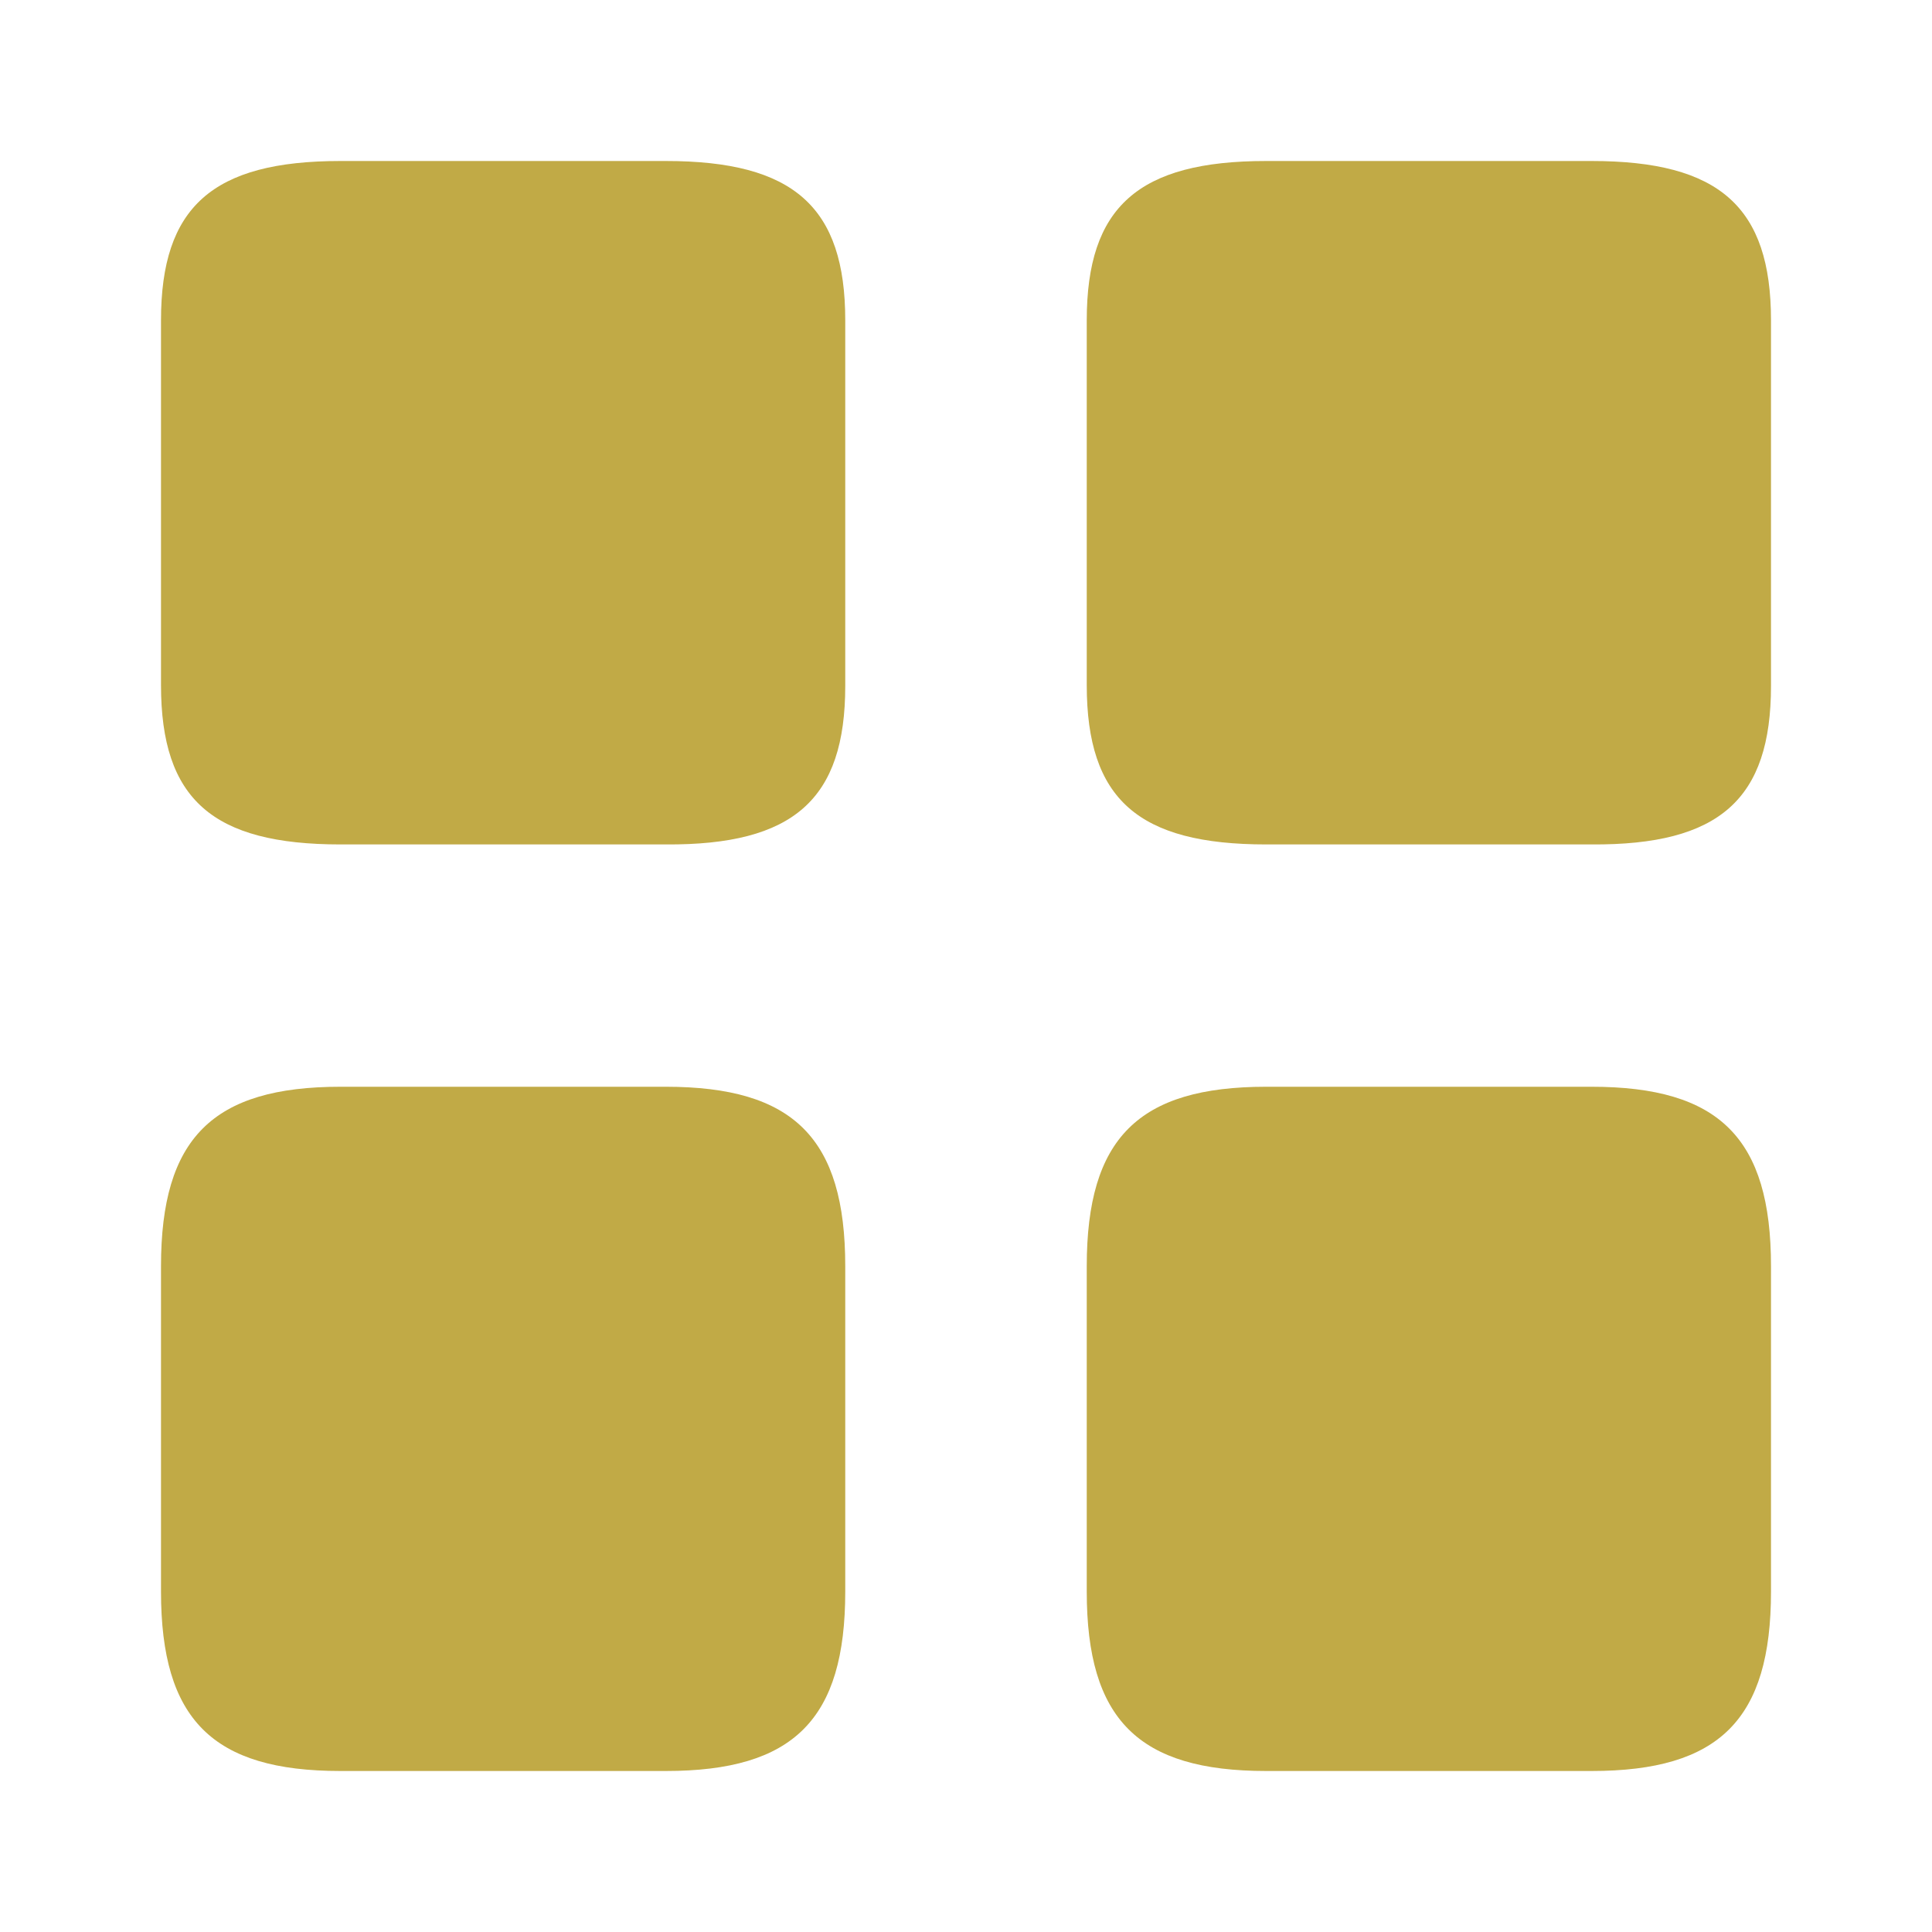
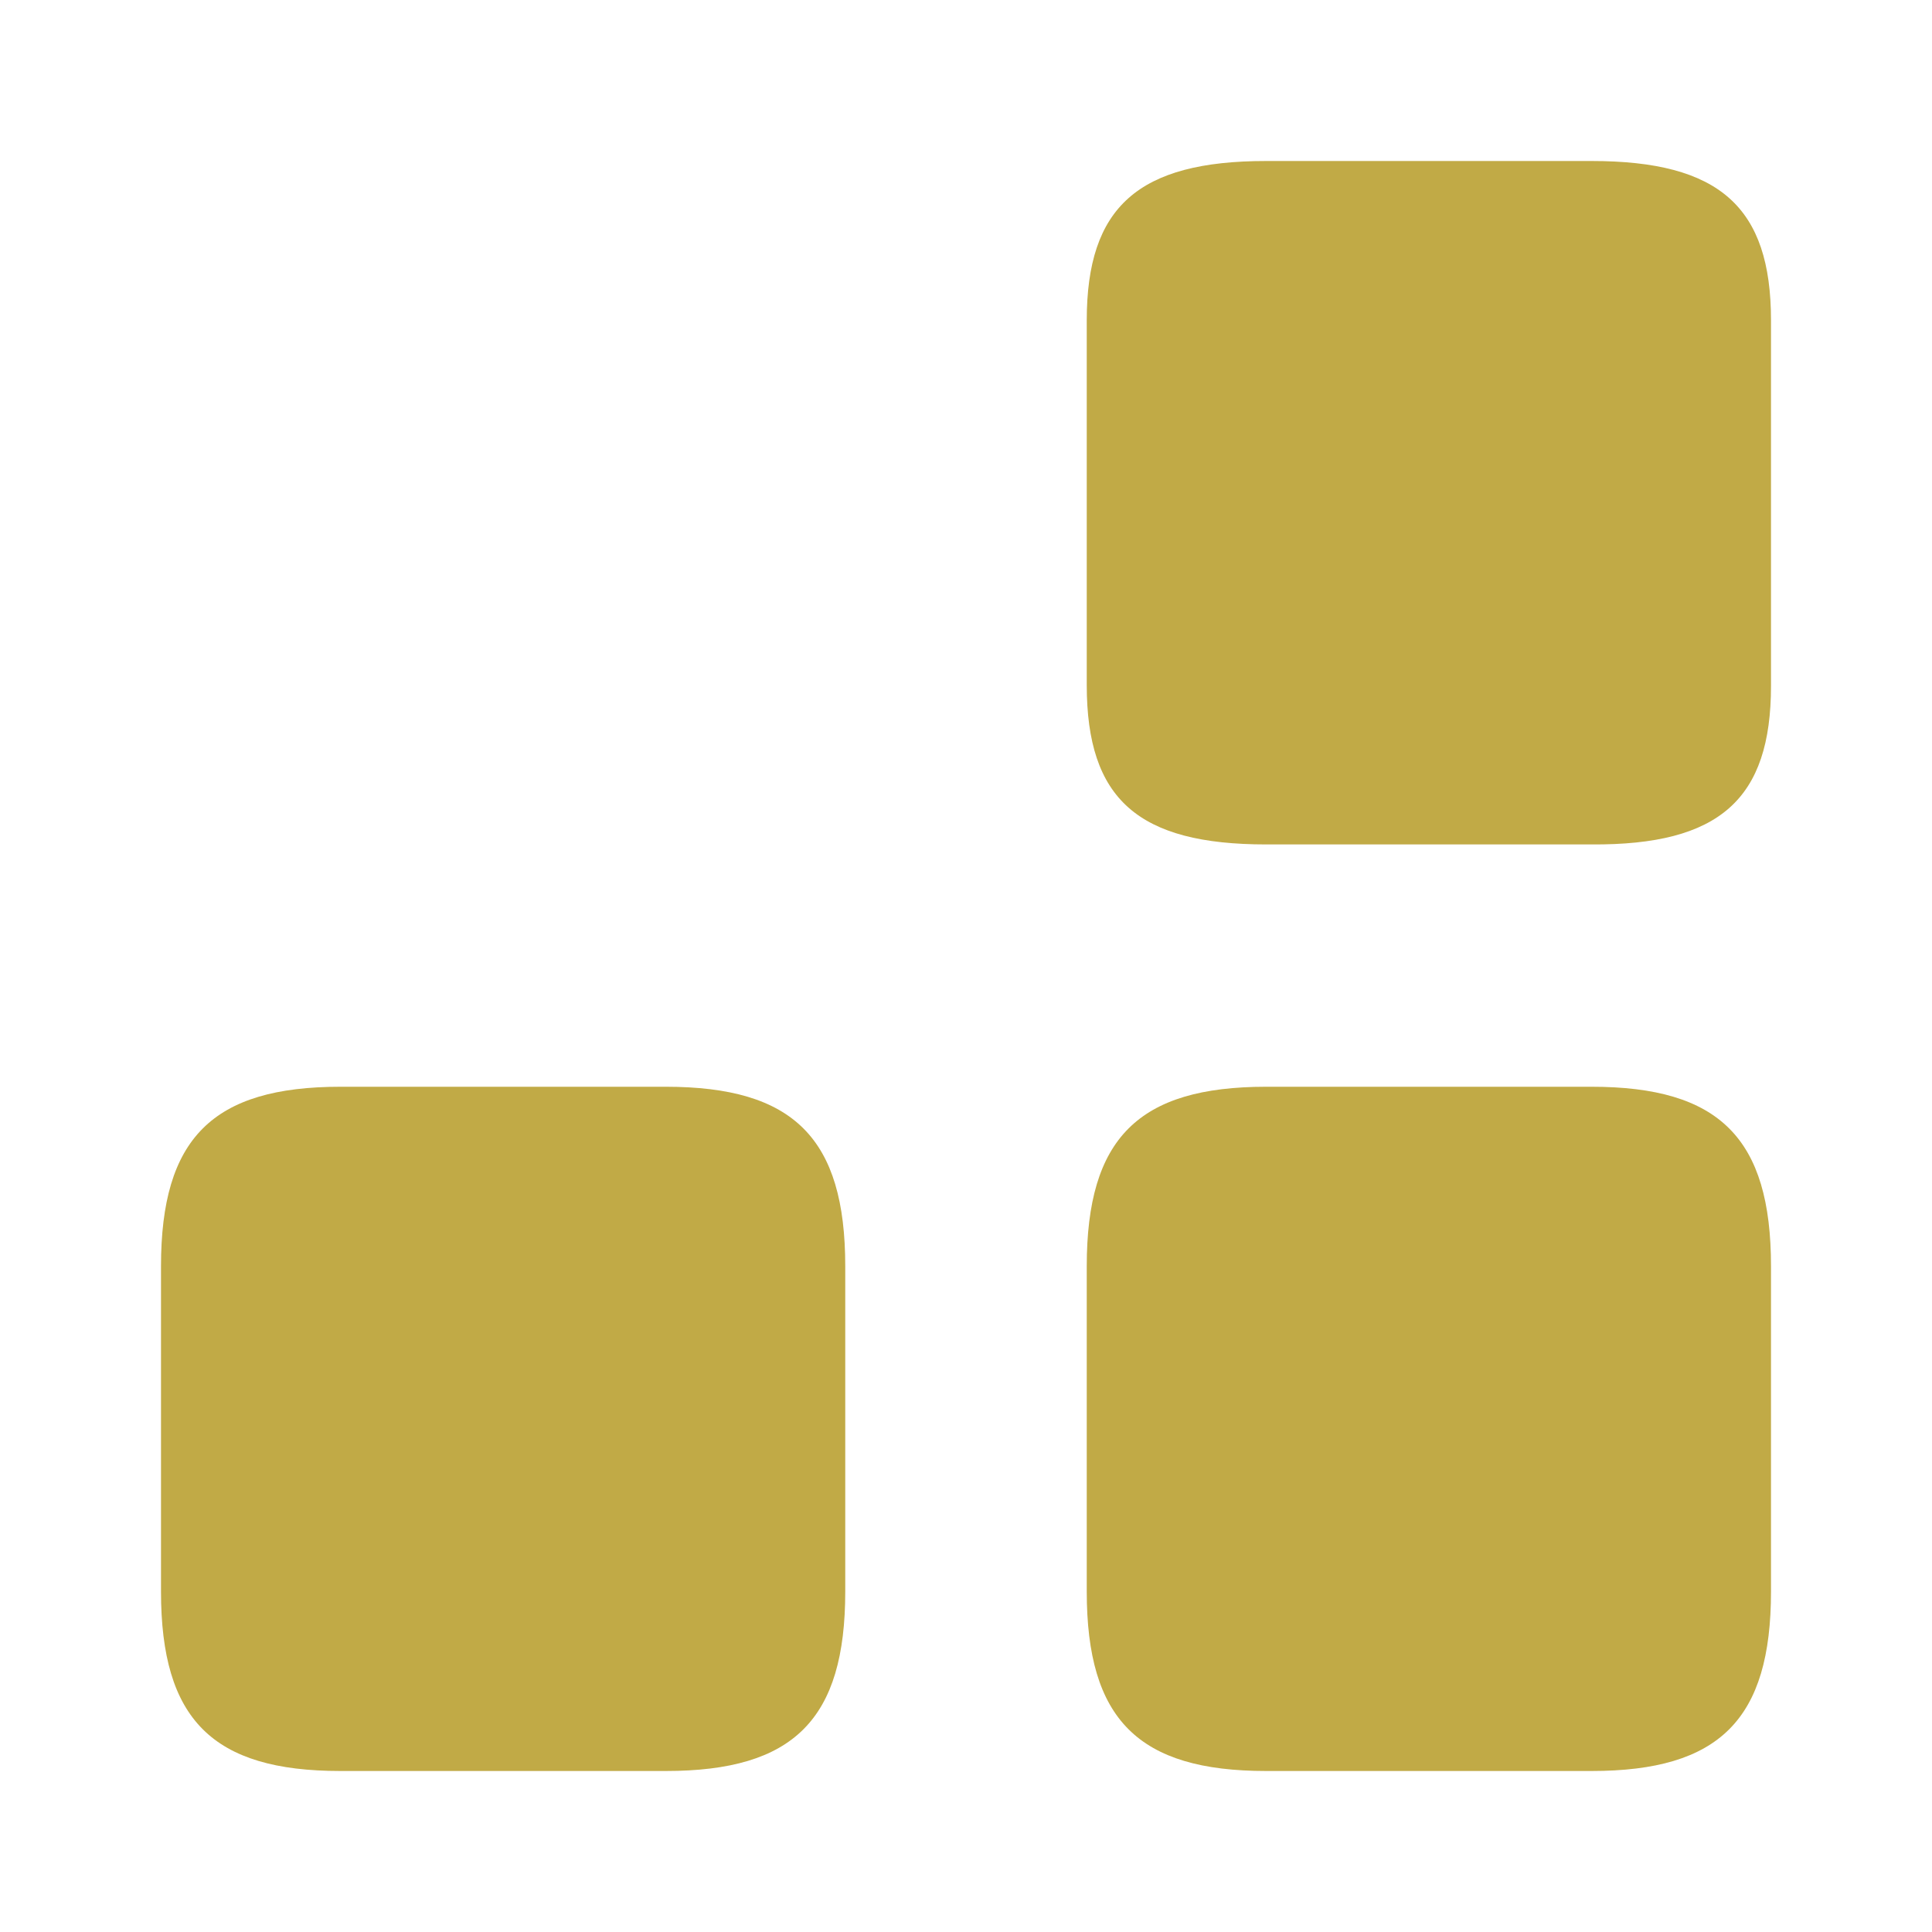
<svg xmlns="http://www.w3.org/2000/svg" width="150" height="150" viewBox="0 0 150 150" fill="none">
  <path d="M137.5 53.25V24.875C137.5 16.062 133.5 12.5 123.563 12.5H98.312C88.375 12.5 84.375 16.062 84.375 24.875V53.188C84.375 62.062 88.375 65.562 98.312 65.562H123.563C133.5 65.625 137.5 62.062 137.5 53.25Z" fill="#C1AA46" />
  <path d="M137.5 123.563V98.312C137.5 88.375 133.5 84.375 123.563 84.375H98.312C88.375 84.375 84.375 88.375 84.375 98.312V123.563C84.375 133.5 88.375 137.5 98.312 137.5H123.563C133.5 137.5 137.5 133.5 137.5 123.563Z" fill="#C1AA46" />
-   <path d="M65.625 53.25V24.875C65.625 16.062 61.625 12.5 51.688 12.5H26.438C16.5 12.5 12.5 16.062 12.5 24.875V53.188C12.5 62.062 16.5 65.562 26.438 65.562H51.688C61.625 65.625 65.625 62.062 65.625 53.25Z" fill="#C1AA46" />
  <path d="M65.625 123.563V98.312C65.625 88.375 61.625 84.375 51.688 84.375H26.438C16.5 84.375 12.5 88.375 12.5 98.312V123.563C12.5 133.5 16.5 137.5 26.438 137.5H51.688C61.625 137.5 65.625 133.5 65.625 123.563Z" fill="#C1AA46" />
</svg>